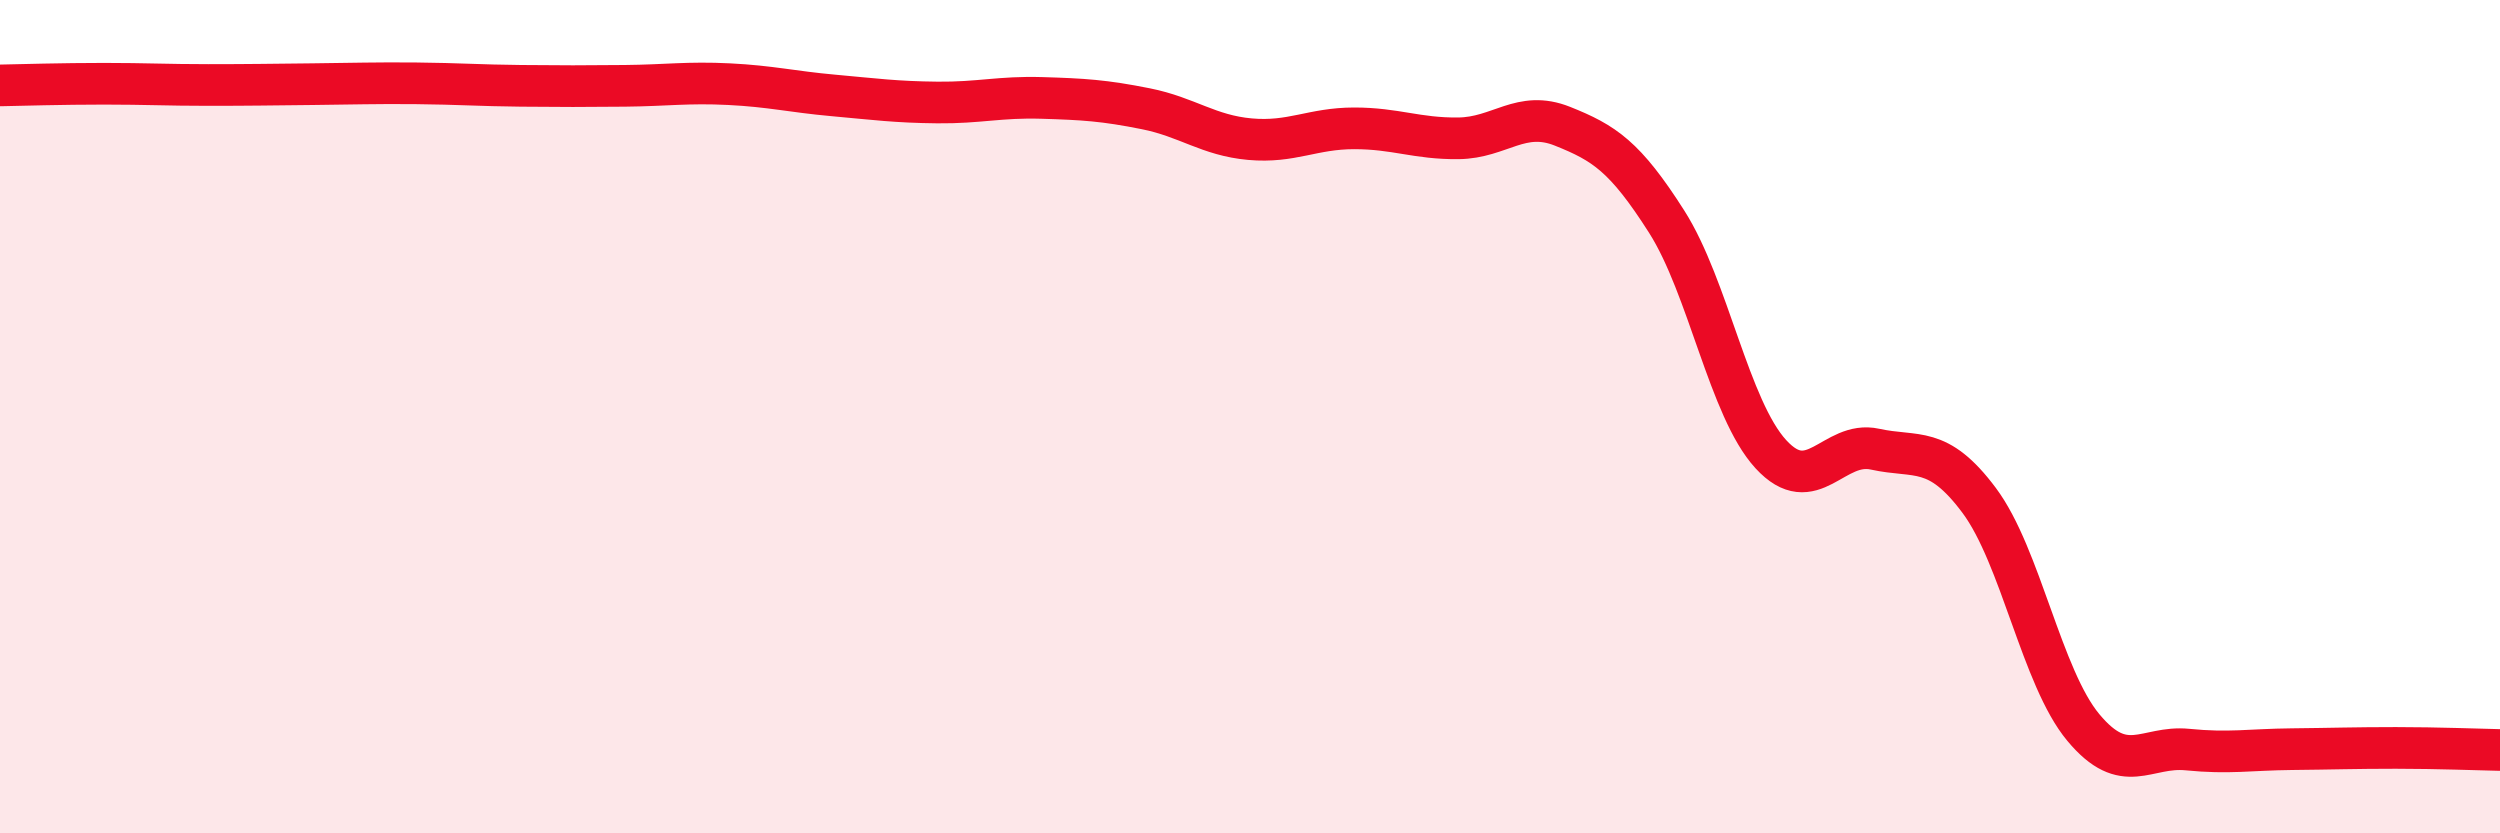
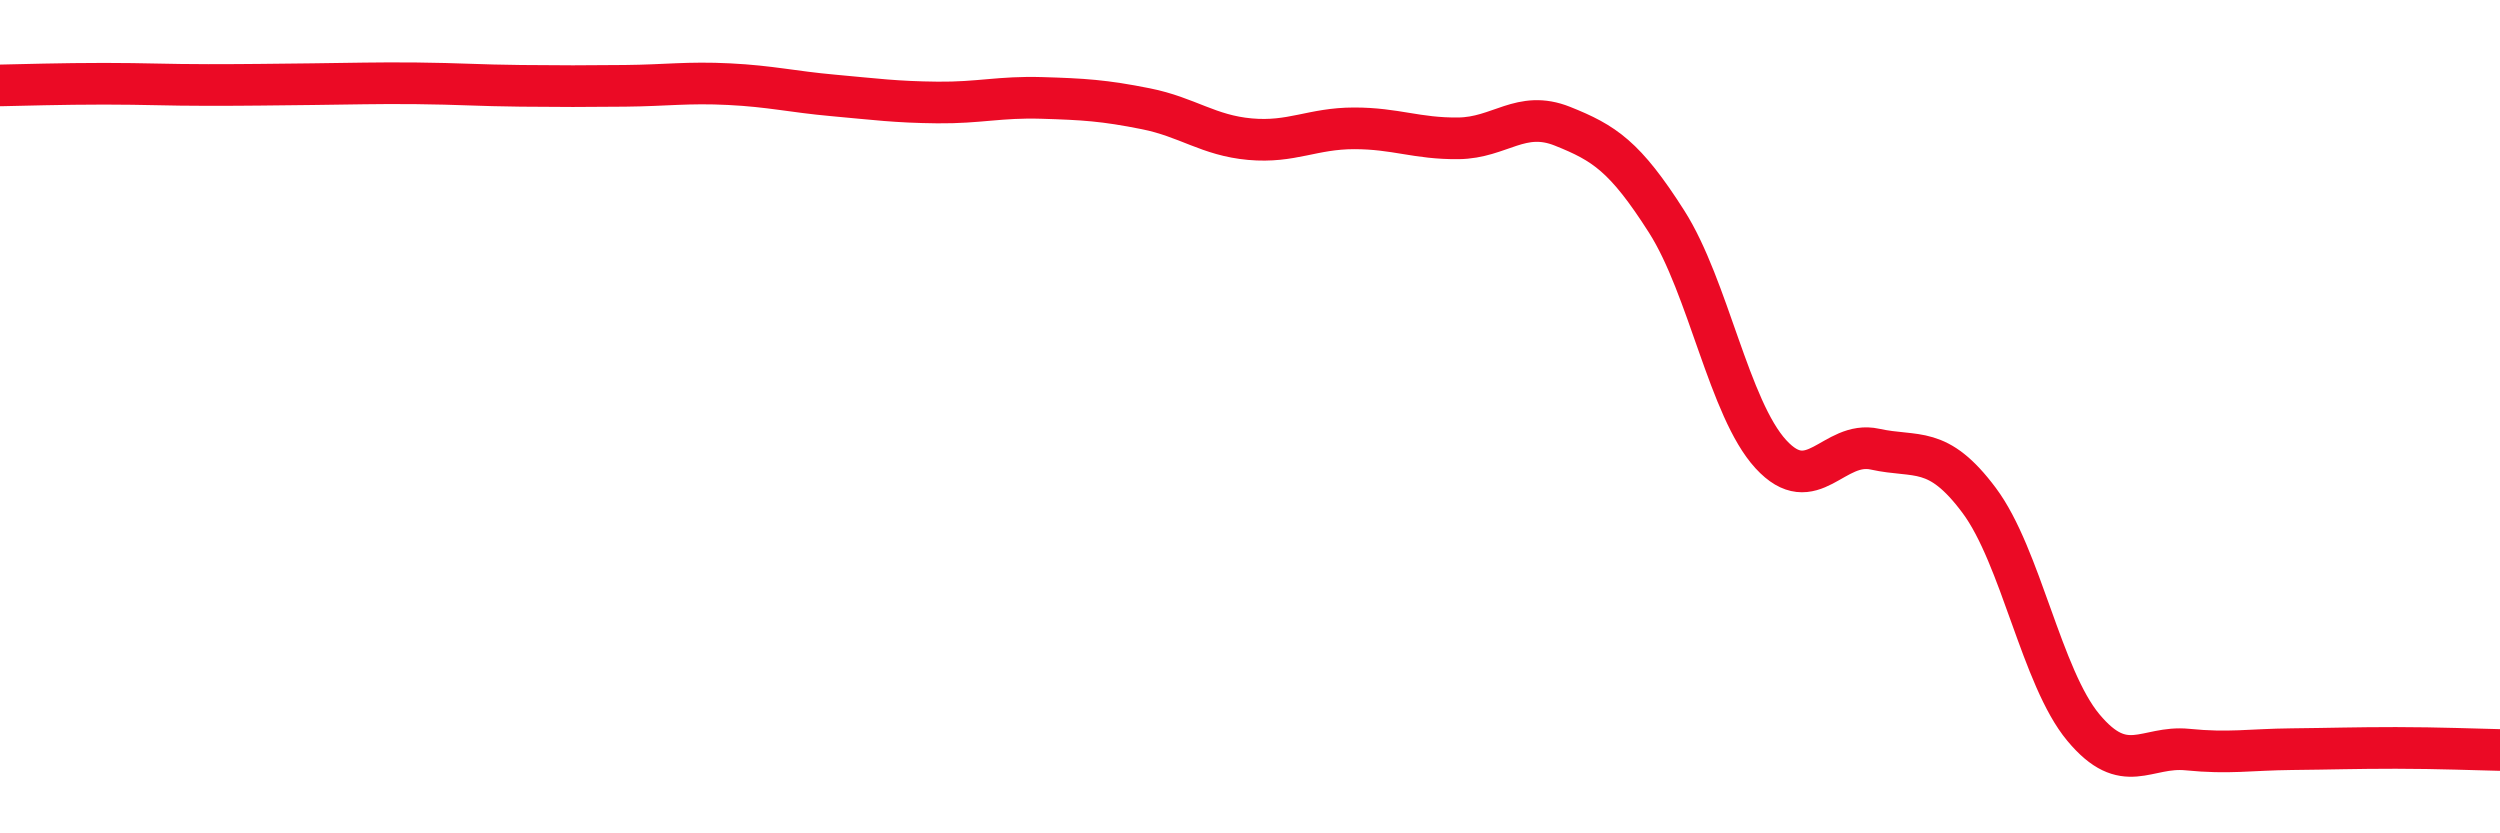
<svg xmlns="http://www.w3.org/2000/svg" width="60" height="20" viewBox="0 0 60 20">
-   <path d="M 0,2.05 C 0.5,2.04 1.5,2.01 2.5,2.01 C 3.5,2.01 4,2.04 5,2.04 C 6,2.04 6.5,2.03 7.5,2.02 C 8.5,2.01 9,1.99 10,2 C 11,2.01 11.5,2.05 12.5,2.06 C 13.5,2.07 14,2.07 15,2.06 C 16,2.05 16.5,1.97 17.5,2.02 C 18.5,2.07 19,2.2 20,2.29 C 21,2.38 21.5,2.45 22.5,2.46 C 23.5,2.47 24,2.32 25,2.35 C 26,2.38 26.5,2.41 27.5,2.61 C 28.5,2.81 29,3.25 30,3.34 C 31,3.43 31.5,3.08 32.5,3.08 C 33.5,3.08 34,3.33 35,3.32 C 36,3.31 36.5,2.63 37.5,3.03 C 38.5,3.43 39,3.75 40,5.32 C 41,6.89 41.5,9.81 42.5,10.9 C 43.5,11.99 44,10.56 45,10.78 C 46,11 46.5,10.67 47.5,12.01 C 48.5,13.35 49,16.26 50,17.46 C 51,18.66 51.5,17.89 52.5,17.99 C 53.5,18.09 54,17.99 55,17.98 C 56,17.97 56.5,17.95 57.5,17.95 C 58.5,17.95 59.5,17.99 60,18L60 20L0 20Z" fill="#EB0A25" opacity="0.1" stroke-linecap="round" stroke-linejoin="round" />
  <path d="M 0,2.05 C 0.5,2.04 1.5,2.01 2.5,2.01 C 3.5,2.01 4,2.04 5,2.04 C 6,2.04 6.5,2.03 7.5,2.02 C 8.5,2.01 9,1.99 10,2 C 11,2.01 11.5,2.05 12.5,2.06 C 13.5,2.07 14,2.07 15,2.06 C 16,2.05 16.5,1.97 17.5,2.02 C 18.5,2.07 19,2.2 20,2.29 C 21,2.38 21.5,2.45 22.5,2.46 C 23.5,2.47 24,2.32 25,2.35 C 26,2.38 26.5,2.41 27.5,2.61 C 28.5,2.81 29,3.25 30,3.34 C 31,3.43 31.5,3.08 32.5,3.08 C 33.5,3.08 34,3.33 35,3.32 C 36,3.31 36.5,2.63 37.5,3.03 C 38.5,3.43 39,3.75 40,5.32 C 41,6.89 41.5,9.81 42.5,10.9 C 43.5,11.99 44,10.56 45,10.78 C 46,11 46.5,10.67 47.5,12.01 C 48.5,13.35 49,16.26 50,17.46 C 51,18.66 51.5,17.89 52.5,17.99 C 53.5,18.09 54,17.99 55,17.98 C 56,17.97 56.5,17.95 57.5,17.95 C 58.5,17.95 59.5,17.99 60,18" stroke="#EB0A25" stroke-width="1" fill="none" stroke-linecap="round" stroke-linejoin="round" />
</svg>